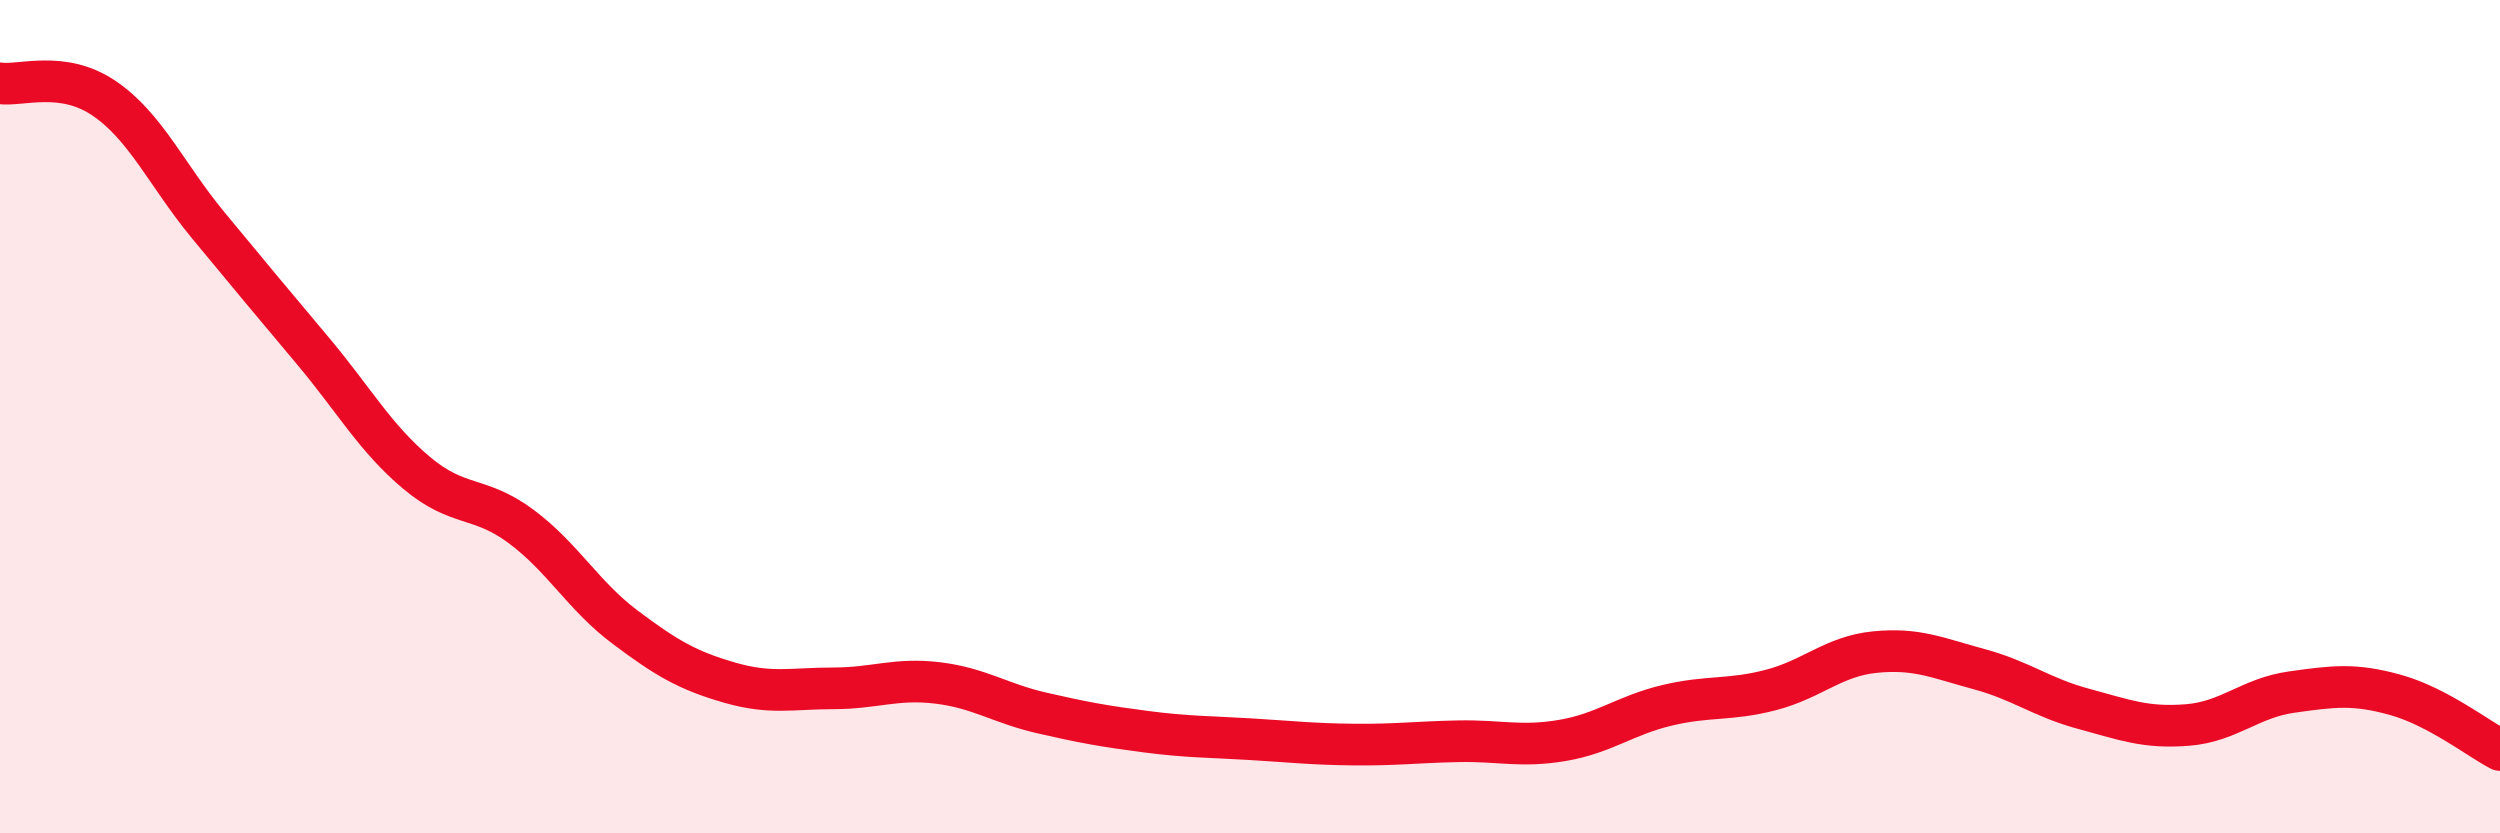
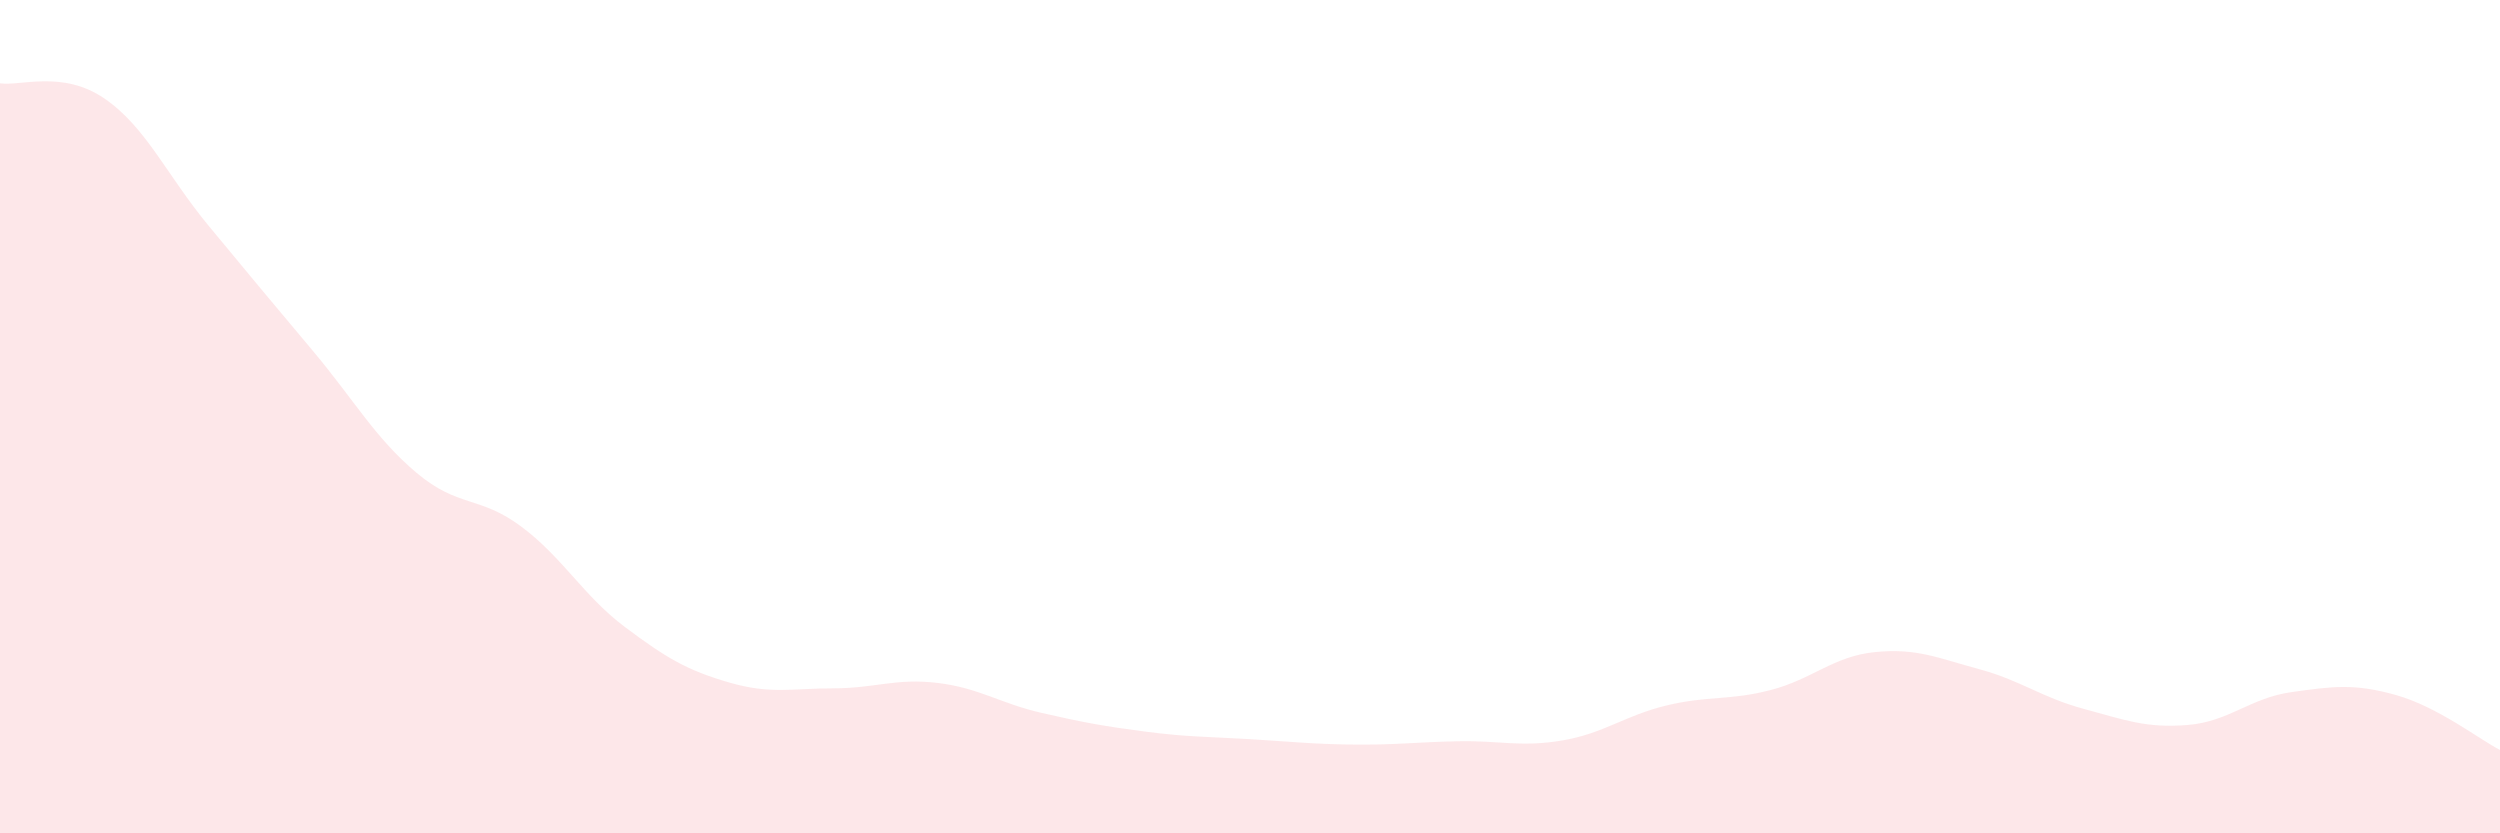
<svg xmlns="http://www.w3.org/2000/svg" width="60" height="20" viewBox="0 0 60 20">
  <path d="M 0,2 C 0.5,2.07 1.5,1.68 2.5,2.36 C 3.5,3.04 4,4.2 5,5.41 C 6,6.62 6.5,7.22 7.5,8.41 C 8.5,9.6 9,10.51 10,11.35 C 11,12.19 11.5,11.89 12.5,12.63 C 13.5,13.37 14,14.3 15,15.05 C 16,15.8 16.5,16.09 17.5,16.38 C 18.5,16.67 19,16.52 20,16.52 C 21,16.52 21.5,16.27 22.5,16.39 C 23.5,16.51 24,16.88 25,17.11 C 26,17.34 26.5,17.43 27.5,17.56 C 28.5,17.69 29,17.68 30,17.74 C 31,17.8 31.5,17.86 32.5,17.87 C 33.5,17.88 34,17.81 35,17.79 C 36,17.77 36.5,17.94 37.5,17.77 C 38.5,17.6 39,17.17 40,16.93 C 41,16.69 41.5,16.82 42.5,16.56 C 43.5,16.3 44,15.75 45,15.65 C 46,15.55 46.5,15.79 47.5,16.06 C 48.5,16.33 49,16.74 50,17.01 C 51,17.28 51.5,17.48 52.5,17.4 C 53.5,17.32 54,16.75 55,16.61 C 56,16.47 56.5,16.4 57.5,16.68 C 58.5,16.96 59.5,17.74 60,18L60 20L0 20Z" fill="#EB0A25" opacity="0.1" stroke-linecap="round" stroke-linejoin="round" />
-   <path d="M 0,2 C 0.5,2.07 1.5,1.68 2.5,2.36 C 3.5,3.04 4,4.2 5,5.41 C 6,6.62 6.5,7.22 7.5,8.41 C 8.5,9.6 9,10.51 10,11.35 C 11,12.19 11.5,11.89 12.5,12.63 C 13.5,13.37 14,14.3 15,15.05 C 16,15.8 16.5,16.09 17.5,16.38 C 18.5,16.67 19,16.52 20,16.52 C 21,16.52 21.5,16.27 22.5,16.39 C 23.5,16.51 24,16.88 25,17.11 C 26,17.34 26.5,17.43 27.5,17.56 C 28.5,17.69 29,17.68 30,17.74 C 31,17.8 31.5,17.86 32.5,17.87 C 33.5,17.88 34,17.81 35,17.79 C 36,17.77 36.5,17.94 37.5,17.77 C 38.5,17.6 39,17.17 40,16.93 C 41,16.69 41.5,16.82 42.5,16.56 C 43.5,16.3 44,15.75 45,15.65 C 46,15.55 46.5,15.79 47.5,16.06 C 48.5,16.33 49,16.74 50,17.01 C 51,17.28 51.5,17.48 52.5,17.4 C 53.5,17.32 54,16.75 55,16.61 C 56,16.47 56.5,16.4 57.5,16.68 C 58.5,16.96 59.5,17.74 60,18" stroke="#EB0A25" stroke-width="1" fill="none" stroke-linecap="round" stroke-linejoin="round" />
</svg>